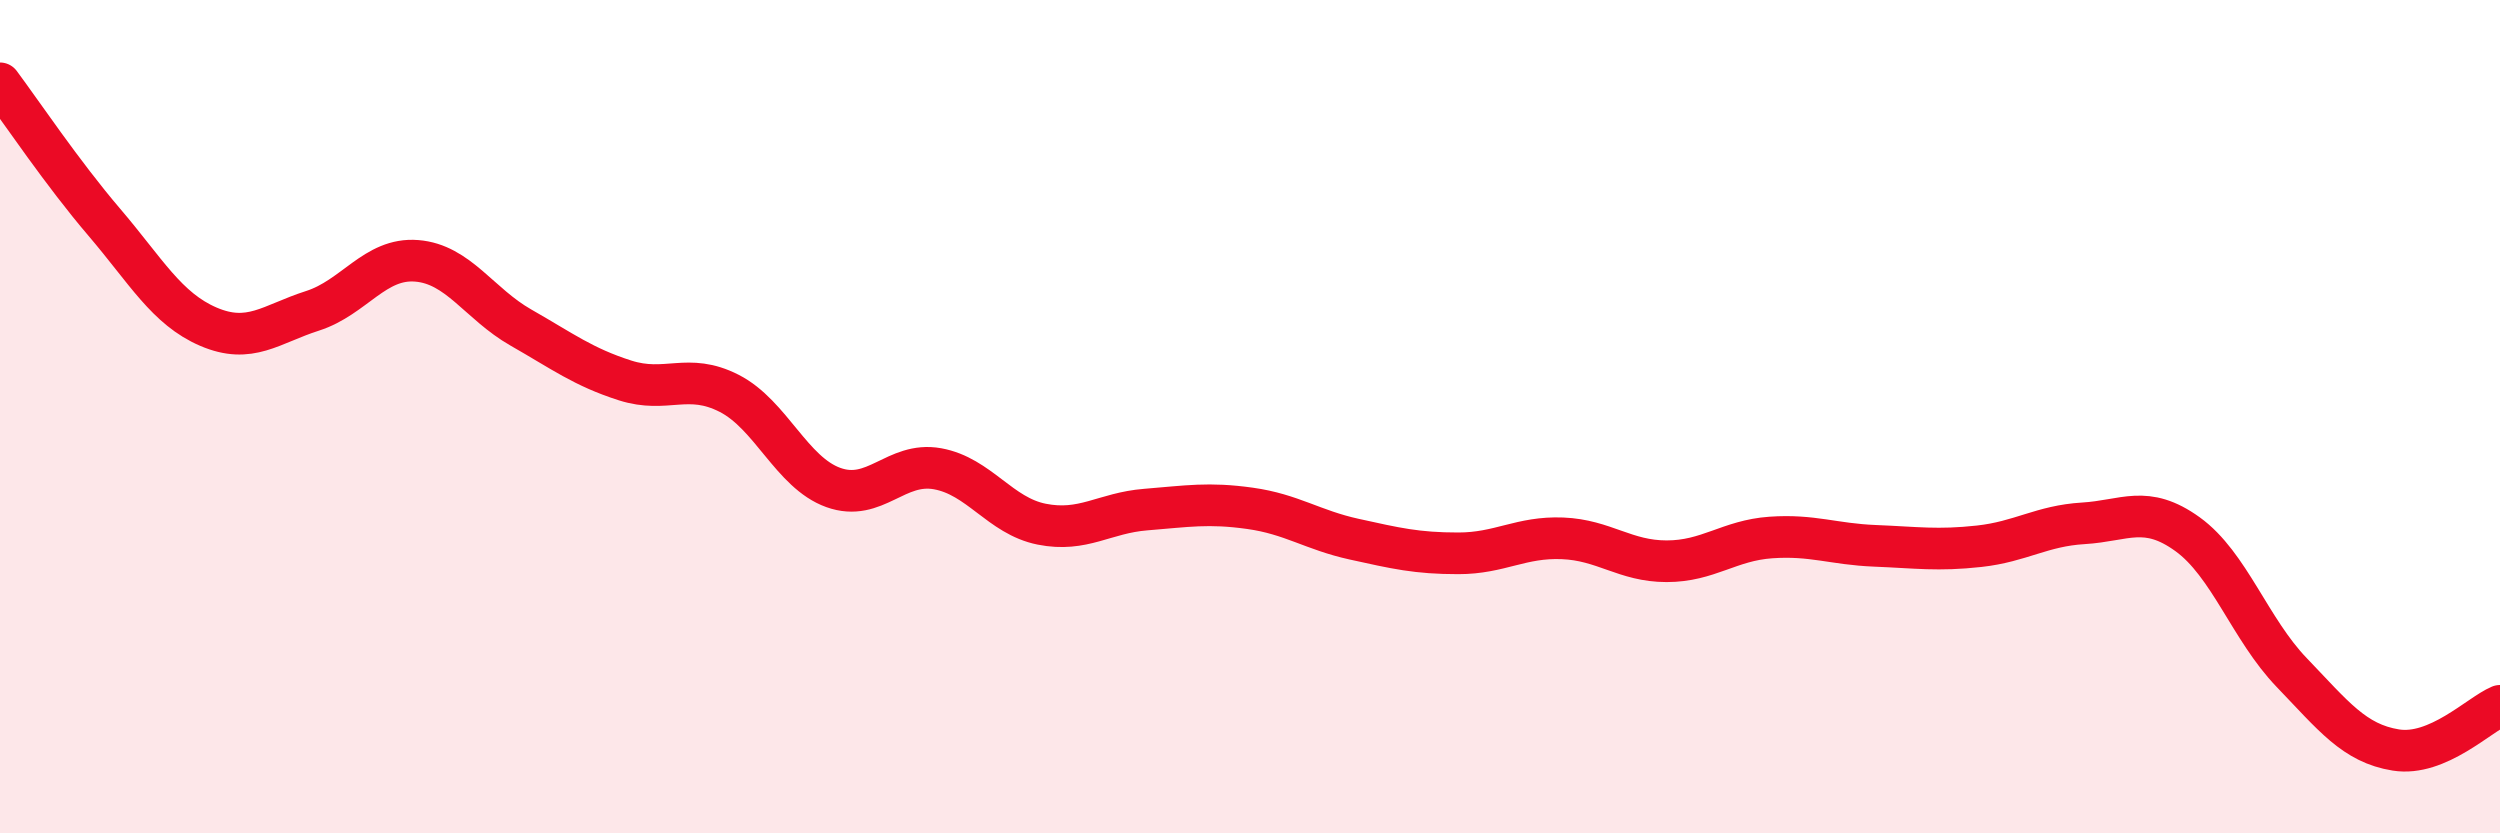
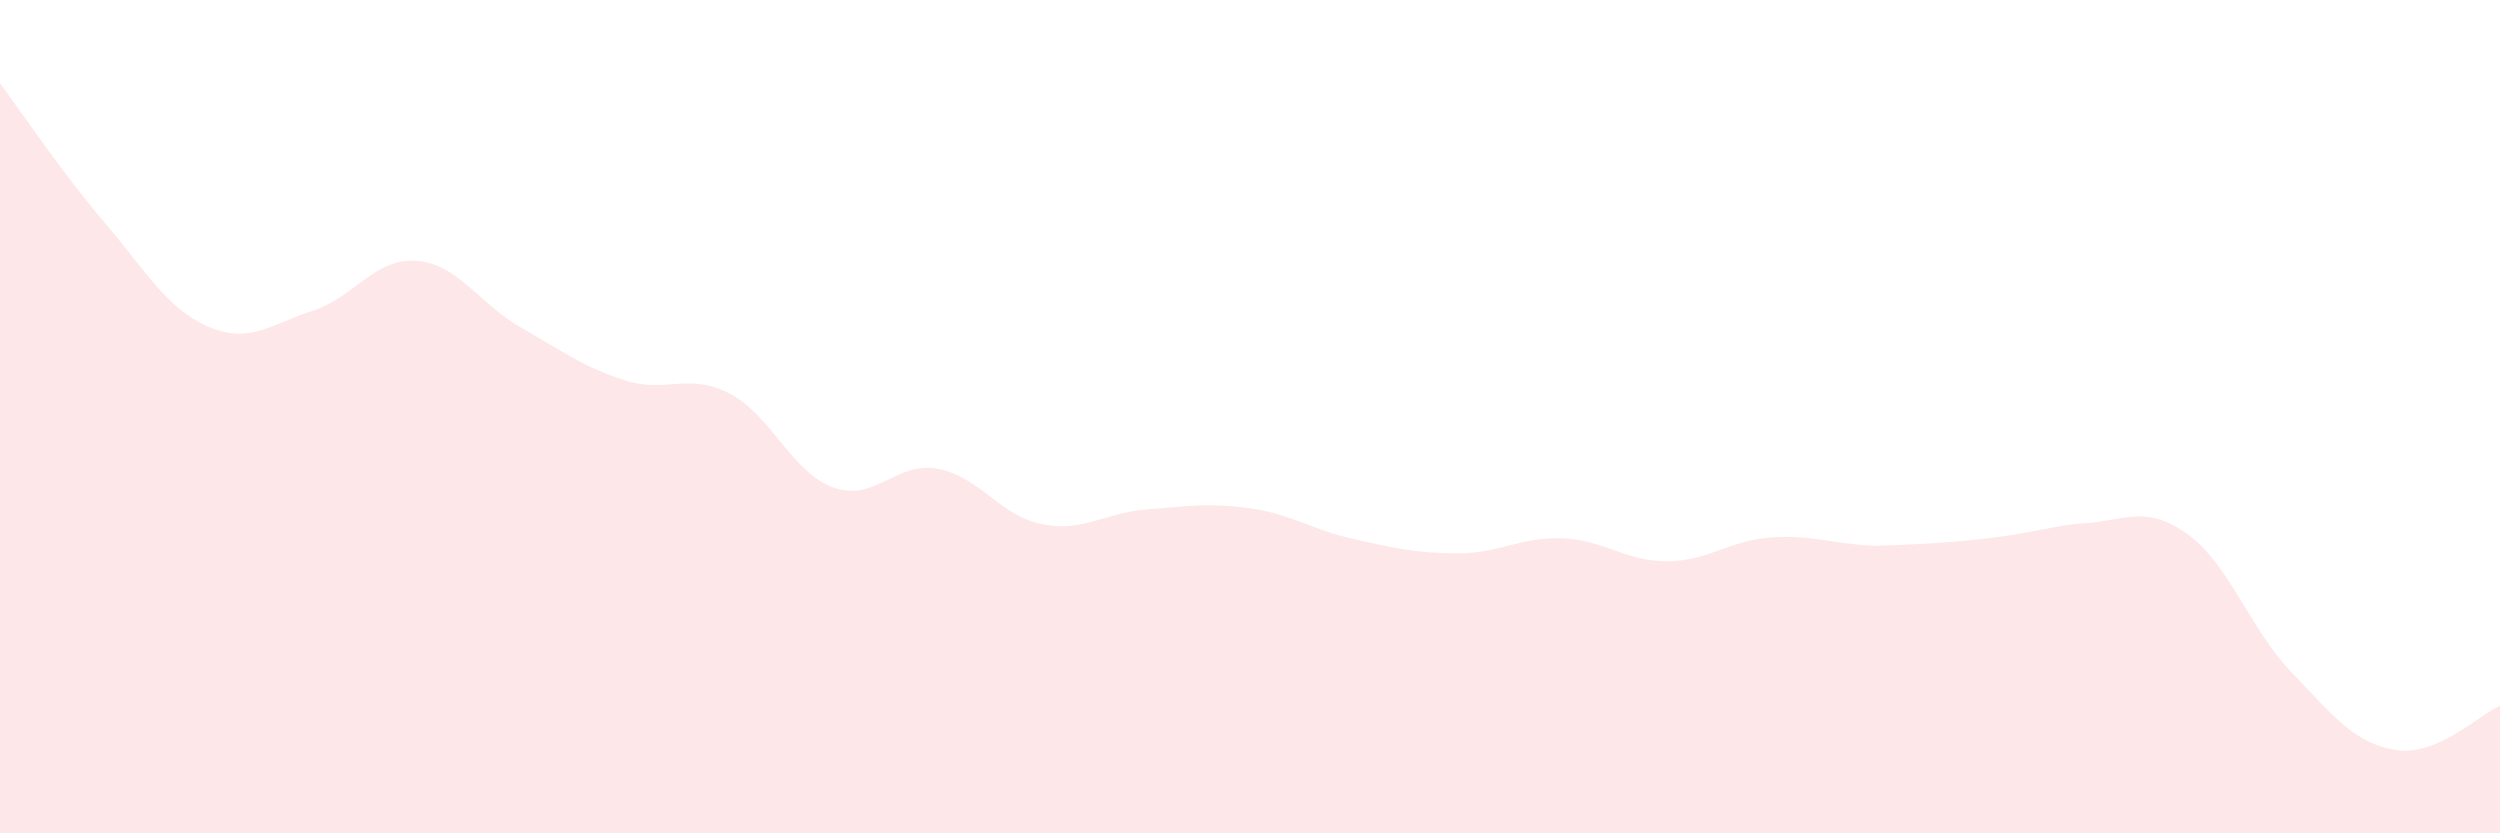
<svg xmlns="http://www.w3.org/2000/svg" width="60" height="20" viewBox="0 0 60 20">
-   <path d="M 0,2 C 0.5,2.67 1.5,4.16 2.5,5.33 C 3.5,6.5 4,7.41 5,7.84 C 6,8.27 6.5,7.78 7.5,7.46 C 8.5,7.14 9,6.18 10,6.26 C 11,6.34 11.5,7.29 12.5,7.86 C 13.5,8.43 14,8.81 15,9.13 C 16,9.45 16.5,8.93 17.5,9.44 C 18.5,9.95 19,11.34 20,11.7 C 21,12.06 21.5,11.07 22.5,11.25 C 23.5,11.43 24,12.38 25,12.58 C 26,12.78 26.5,12.31 27.5,12.23 C 28.5,12.15 29,12.06 30,12.2 C 31,12.34 31.5,12.72 32.5,12.94 C 33.5,13.16 34,13.28 35,13.28 C 36,13.28 36.5,12.88 37.5,12.92 C 38.5,12.96 39,13.47 40,13.47 C 41,13.47 41.5,12.97 42.5,12.9 C 43.5,12.83 44,13.06 45,13.1 C 46,13.14 46.5,13.22 47.5,13.11 C 48.5,13 49,12.62 50,12.56 C 51,12.5 51.5,12.1 52.5,12.82 C 53.5,13.54 54,15.1 55,16.14 C 56,17.18 56.5,17.84 57.5,18 C 58.5,18.16 59.5,17.15 60,16.94L60 20L0 20Z" fill="#EB0A25" opacity="0.1" stroke-linecap="round" stroke-linejoin="round" />
-   <path d="M 0,2 C 0.5,2.67 1.5,4.16 2.5,5.33 C 3.5,6.5 4,7.41 5,7.84 C 6,8.27 6.5,7.78 7.5,7.46 C 8.5,7.14 9,6.18 10,6.26 C 11,6.34 11.5,7.29 12.5,7.86 C 13.5,8.43 14,8.81 15,9.13 C 16,9.45 16.5,8.93 17.5,9.44 C 18.5,9.95 19,11.34 20,11.7 C 21,12.06 21.5,11.07 22.5,11.25 C 23.5,11.43 24,12.38 25,12.58 C 26,12.78 26.5,12.31 27.5,12.23 C 28.5,12.15 29,12.06 30,12.2 C 31,12.34 31.5,12.72 32.5,12.94 C 33.5,13.16 34,13.28 35,13.28 C 36,13.28 36.5,12.88 37.5,12.92 C 38.5,12.96 39,13.47 40,13.47 C 41,13.47 41.5,12.97 42.5,12.9 C 43.5,12.83 44,13.06 45,13.1 C 46,13.14 46.5,13.22 47.5,13.11 C 48.5,13 49,12.62 50,12.56 C 51,12.5 51.5,12.1 52.5,12.82 C 53.5,13.54 54,15.1 55,16.14 C 56,17.18 56.5,17.84 57.5,18 C 58.5,18.16 59.5,17.15 60,16.94" stroke="#EB0A25" stroke-width="1" fill="none" stroke-linecap="round" stroke-linejoin="round" />
+   <path d="M 0,2 C 0.5,2.67 1.5,4.16 2.5,5.33 C 3.5,6.5 4,7.41 5,7.84 C 6,8.27 6.5,7.78 7.5,7.46 C 8.5,7.14 9,6.18 10,6.26 C 11,6.34 11.5,7.29 12.5,7.86 C 13.5,8.43 14,8.81 15,9.13 C 16,9.45 16.5,8.93 17.5,9.44 C 18.5,9.95 19,11.34 20,11.7 C 21,12.06 21.5,11.07 22.5,11.25 C 23.5,11.43 24,12.38 25,12.58 C 26,12.78 26.5,12.31 27.5,12.23 C 28.5,12.15 29,12.06 30,12.2 C 31,12.34 31.5,12.72 32.5,12.94 C 33.5,13.16 34,13.28 35,13.28 C 36,13.28 36.5,12.88 37.5,12.92 C 38.5,12.96 39,13.47 40,13.47 C 41,13.47 41.5,12.97 42.5,12.9 C 43.5,12.83 44,13.06 45,13.1 C 48.5,13 49,12.62 50,12.56 C 51,12.5 51.5,12.1 52.5,12.82 C 53.5,13.54 54,15.1 55,16.14 C 56,17.18 56.5,17.84 57.5,18 C 58.5,18.16 59.5,17.15 60,16.94L60 20L0 20Z" fill="#EB0A25" opacity="0.1" stroke-linecap="round" stroke-linejoin="round" />
</svg>